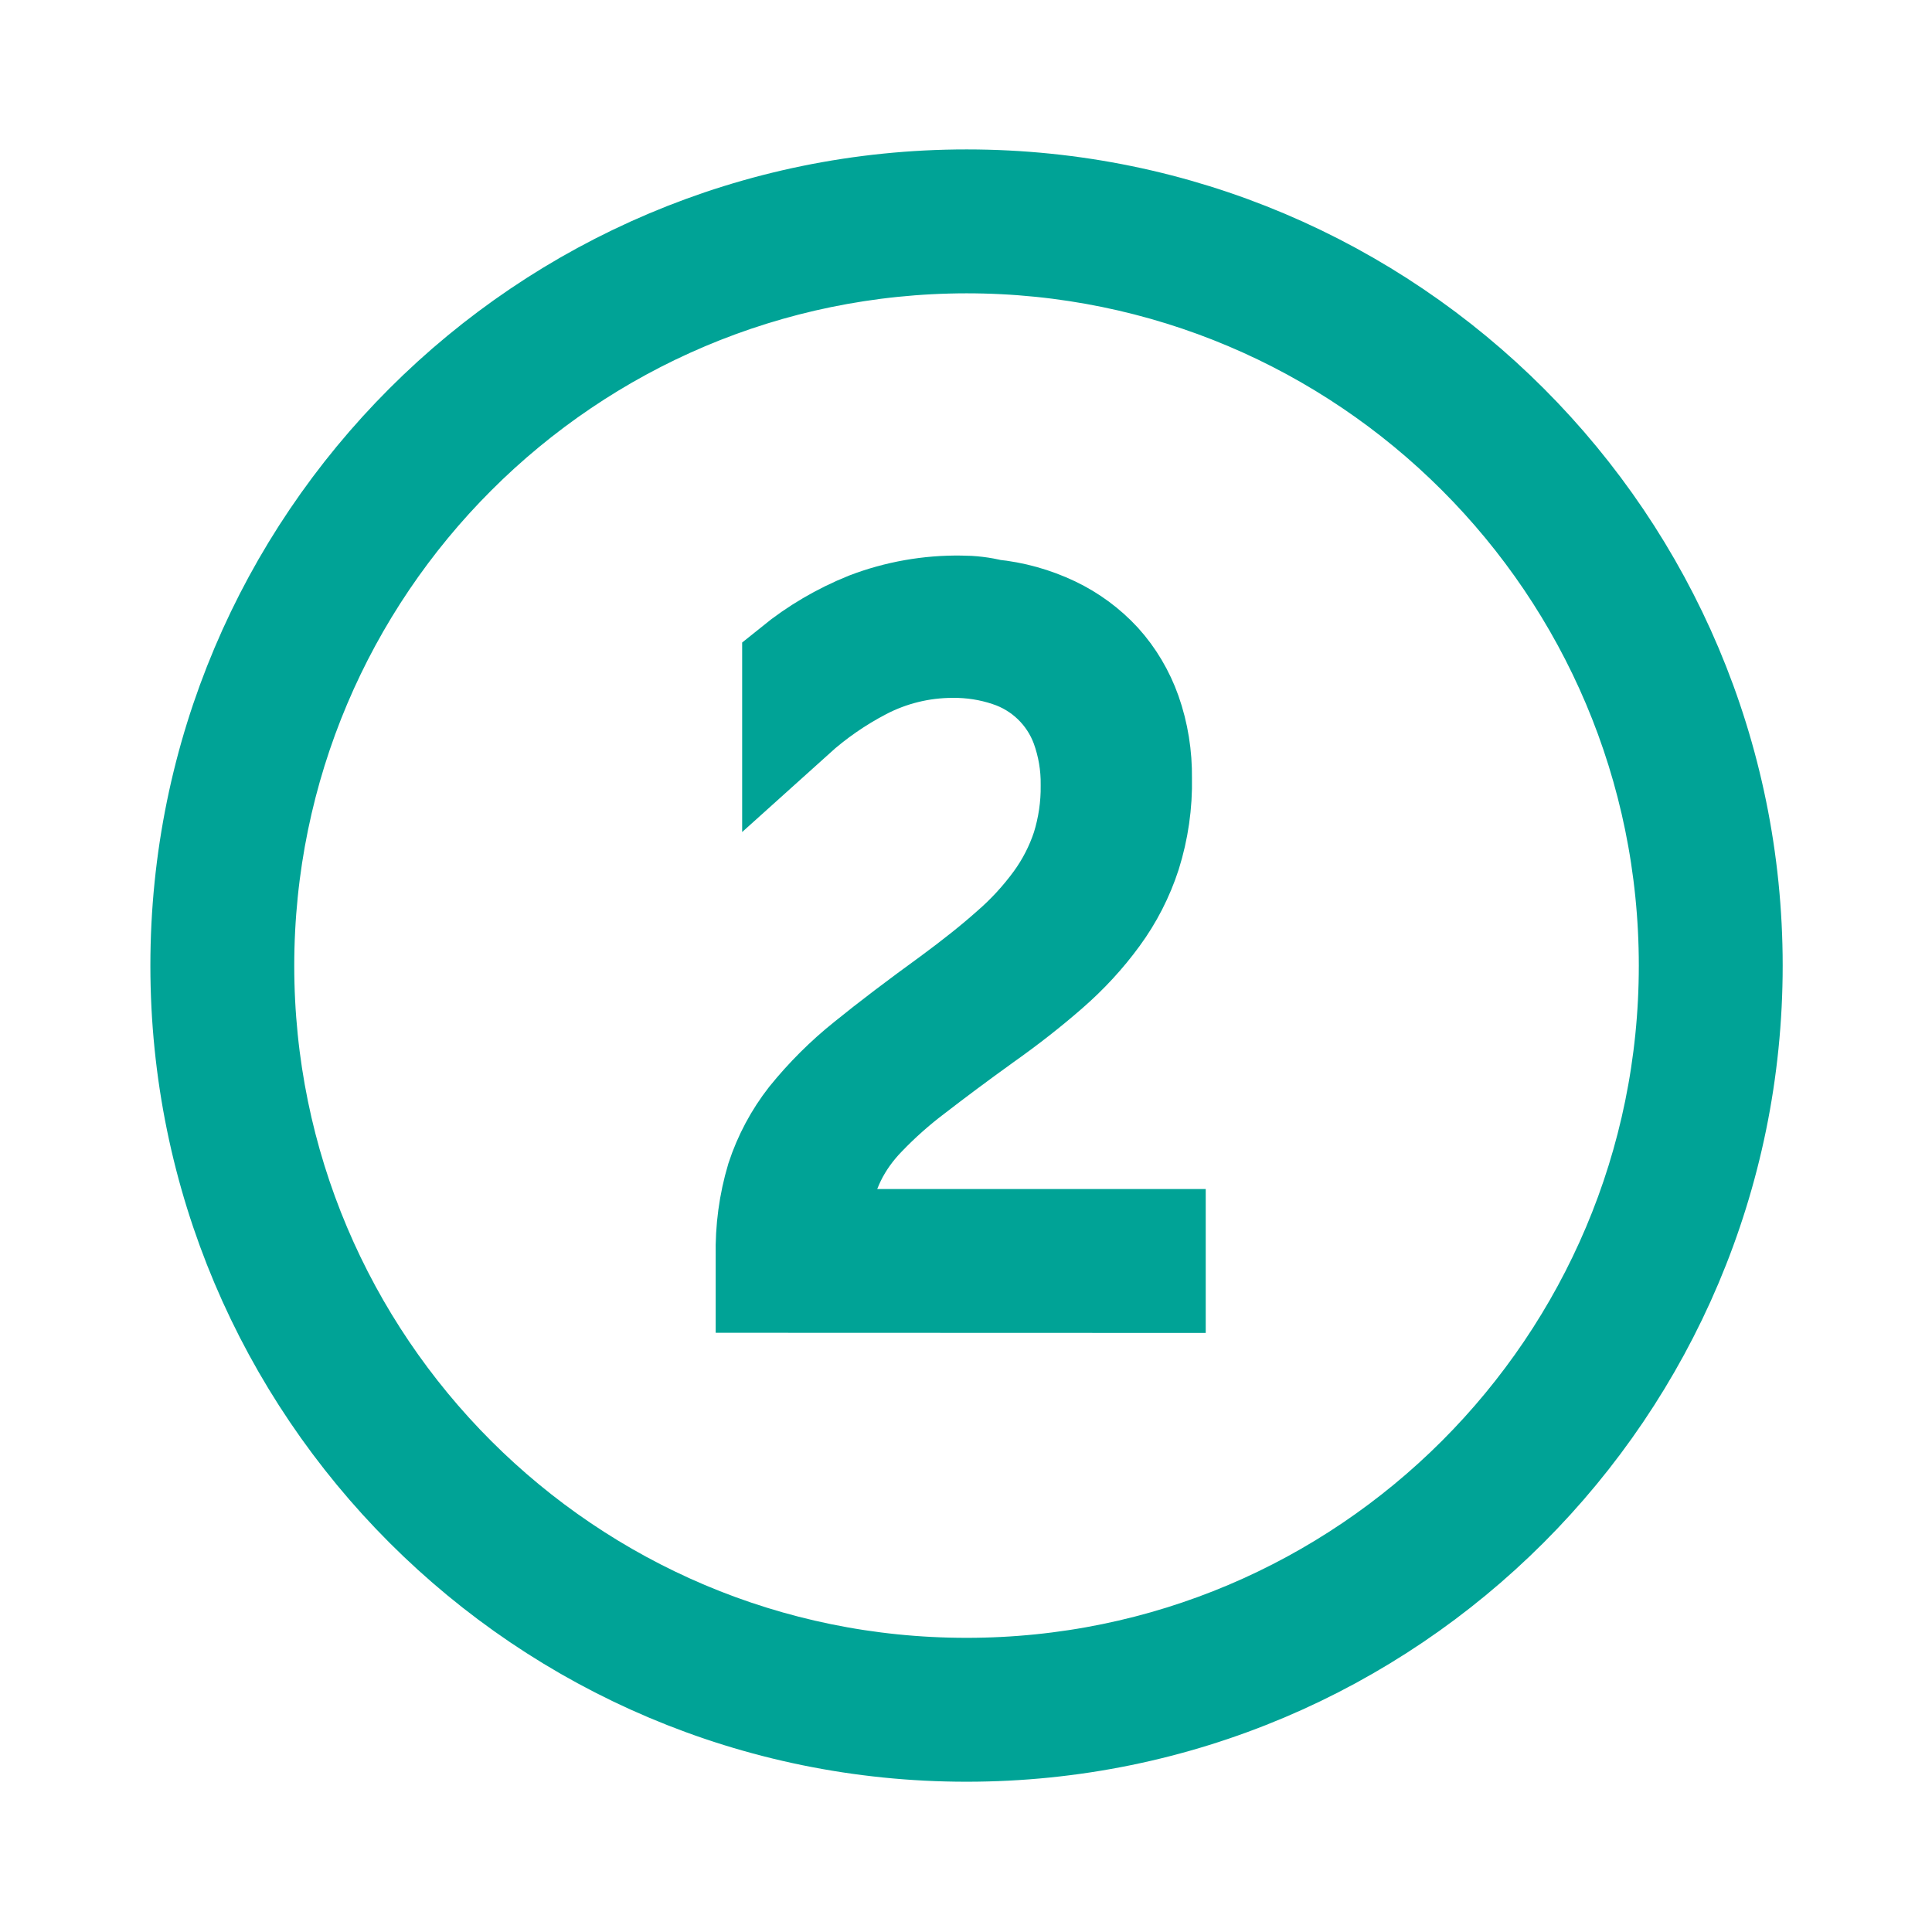
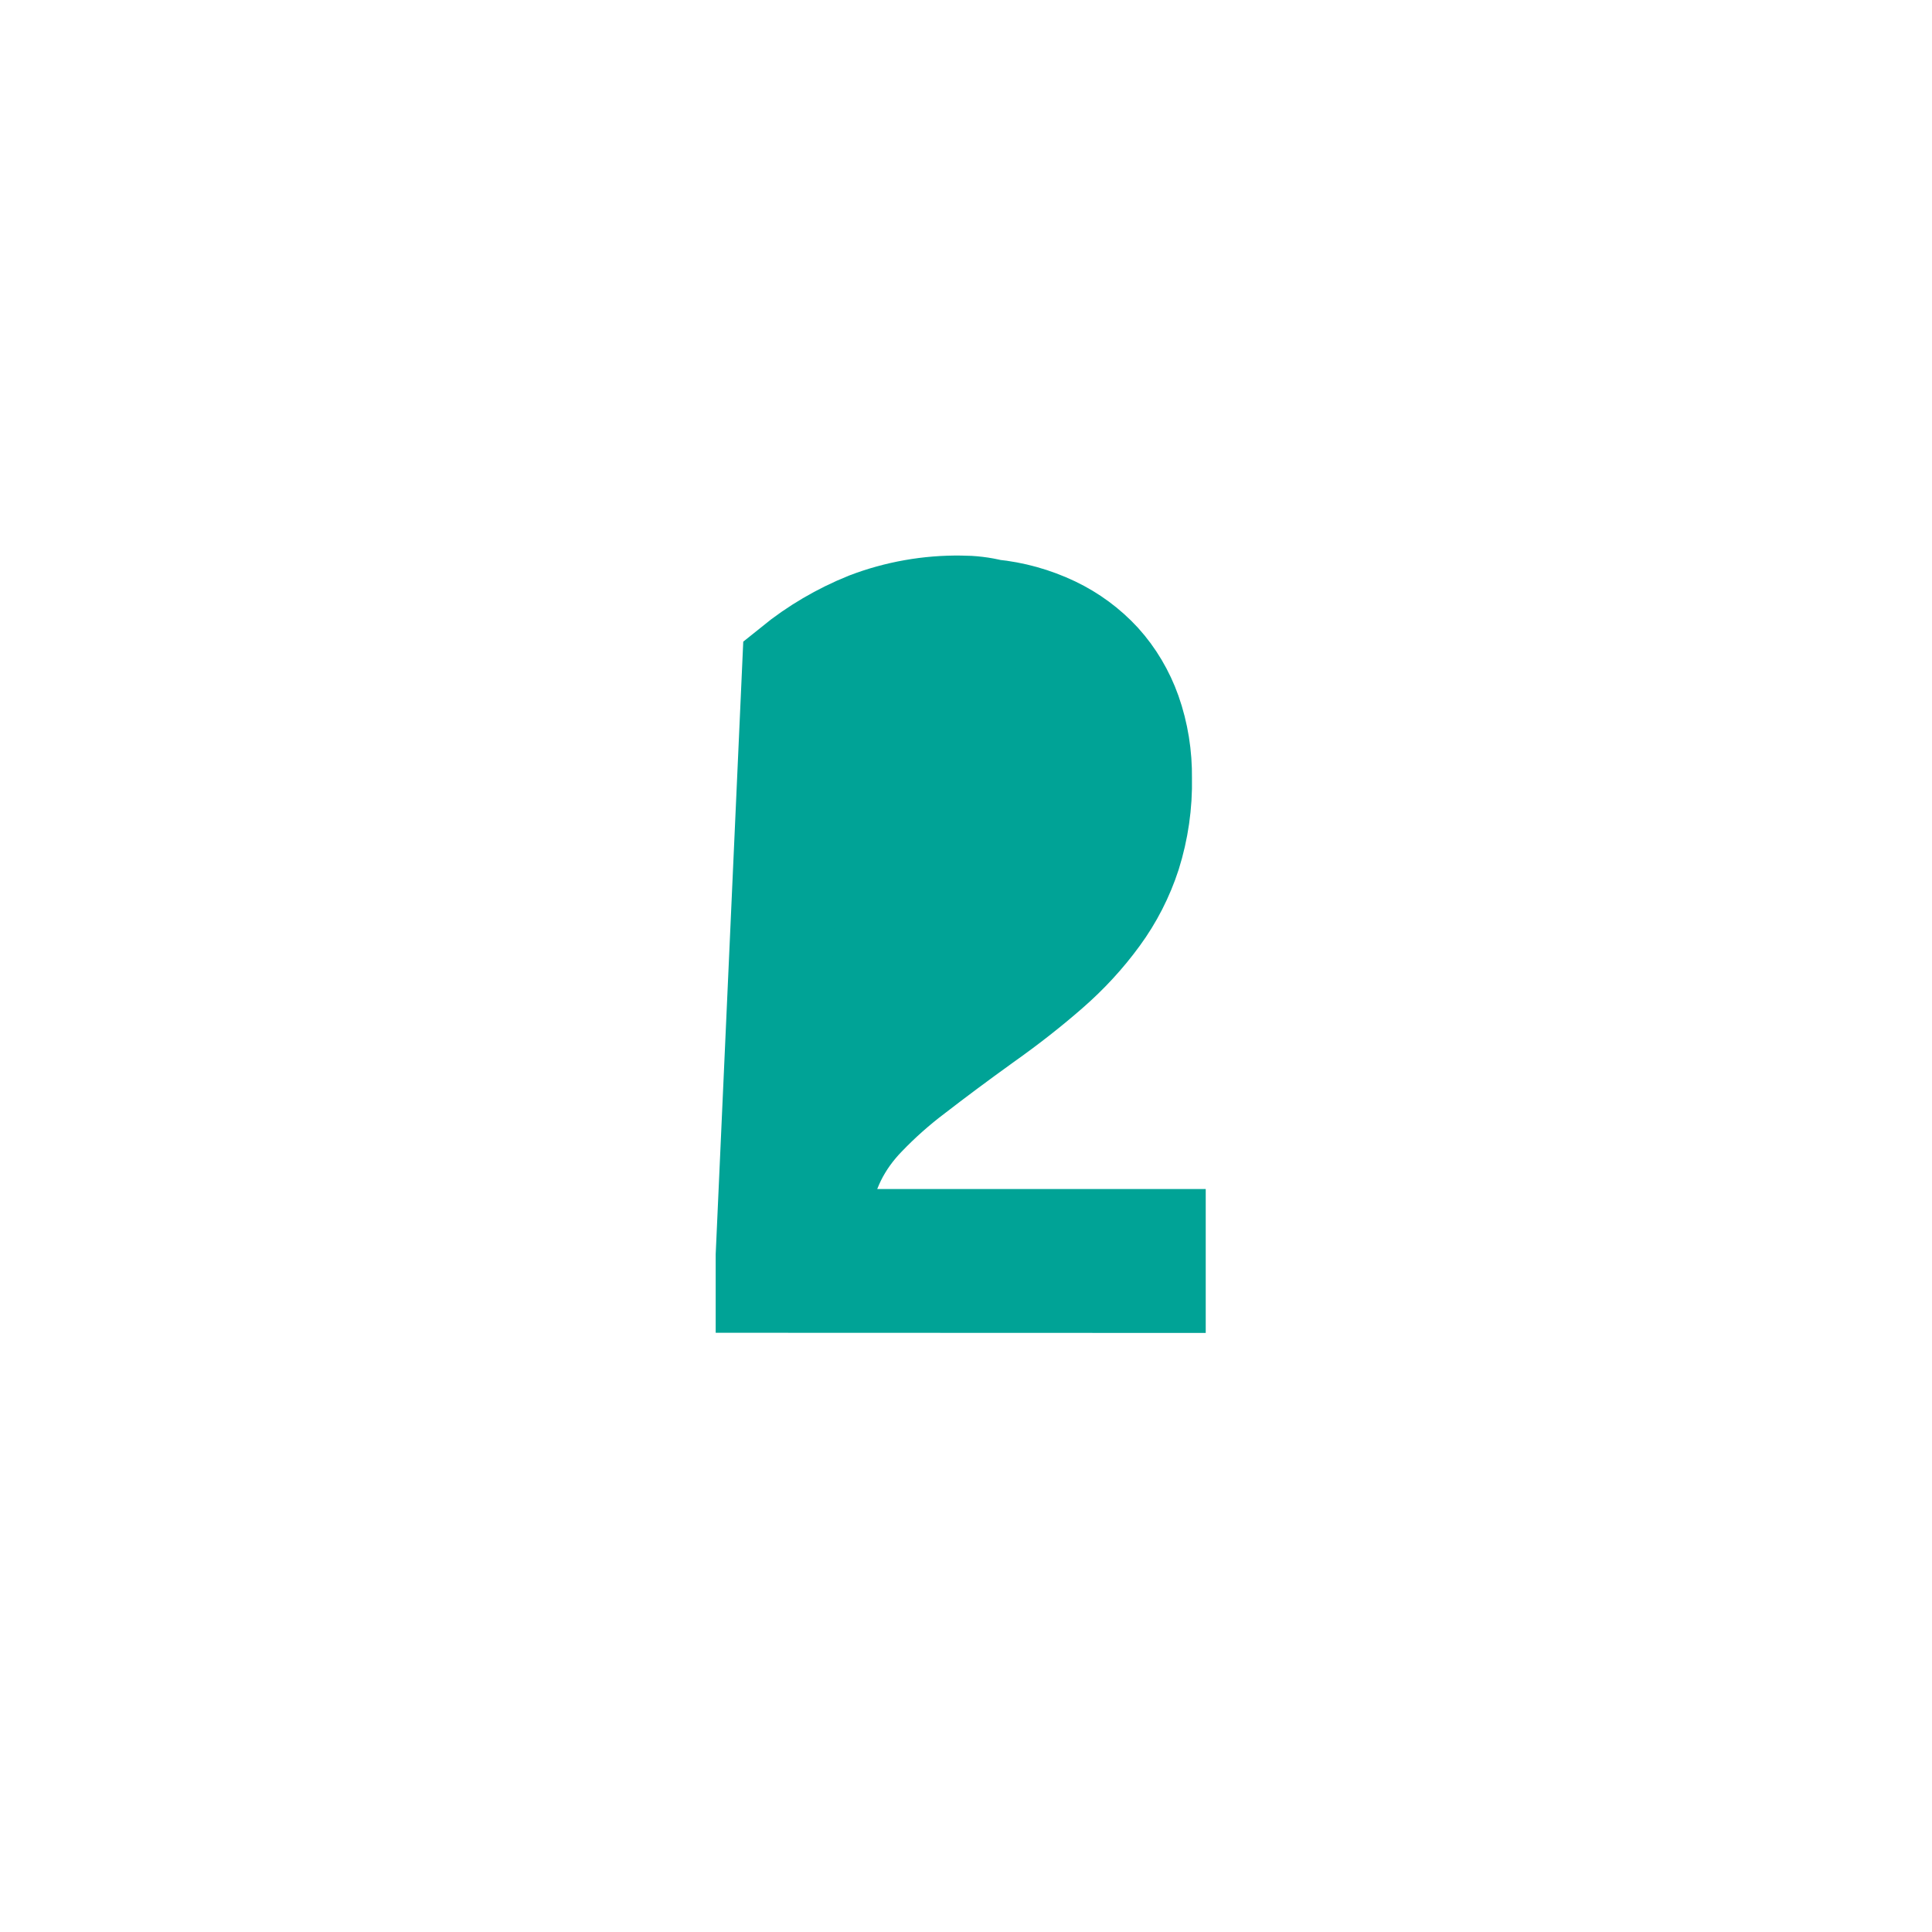
<svg xmlns="http://www.w3.org/2000/svg" width="73" height="73" xml:space="preserve" overflow="hidden">
  <g transform="translate(-1383 -577)">
-     <path d="M1419.52 586.125C1434.63 586.125 1446.88 598.374 1446.88 613.484 1446.88 628.594 1434.63 640.843 1419.52 640.843 1404.41 640.843 1392.16 628.594 1392.16 613.484 1392.17 598.381 1404.41 586.142 1419.52 586.125M1419.52 584.604C1403.57 584.604 1390.64 597.534 1390.64 613.484 1390.64 629.434 1403.57 642.364 1419.52 642.364 1435.47 642.364 1448.4 629.434 1448.4 613.484 1448.4 597.542 1435.49 584.612 1419.54 584.604 1419.53 584.604 1419.53 584.604 1419.52 584.604Z" stroke="#00A396" stroke-width="3.916" fill="#00A396" />
-     <path d="M1412 625.401 1412 624.437C1411.98 623.46 1412.11 622.485 1412.39 621.547 1412.66 620.725 1413.07 619.957 1413.6 619.279 1414.24 618.488 1414.96 617.77 1415.75 617.138 1416.63 616.423 1417.71 615.605 1418.95 614.705 1419.79 614.086 1420.56 613.478 1421.21 612.898 1421.84 612.354 1422.4 611.742 1422.89 611.073 1423.34 610.455 1423.69 609.772 1423.93 609.049 1424.17 608.278 1424.29 607.474 1424.28 606.667 1424.29 605.901 1424.16 605.14 1423.9 604.422 1423.43 603.154 1422.41 602.168 1421.12 601.745 1420.44 601.516 1419.71 601.403 1418.99 601.411 1417.8 601.412 1416.63 601.699 1415.58 602.247 1414.65 602.732 1413.78 603.334 1413 604.037L1413 602.212C1413.84 601.532 1414.78 600.98 1415.79 600.573 1416.91 600.144 1418.11 599.932 1419.31 599.95 1419.5 599.95 1419.7 599.961 1419.89 599.984 1420.09 600.008 1420.28 600.043 1420.46 600.089 1421.27 600.169 1422.05 600.387 1422.78 600.734 1423.45 601.054 1424.05 601.496 1424.55 602.038 1425.05 602.591 1425.43 603.237 1425.68 603.939 1425.96 604.732 1426.09 605.566 1426.08 606.405 1426.1 607.374 1425.96 608.338 1425.67 609.263 1425.4 610.094 1425 610.878 1424.48 611.588 1423.94 612.33 1423.31 613.009 1422.62 613.61 1421.89 614.249 1421.06 614.903 1420.15 615.546 1419.13 616.28 1418.25 616.939 1417.52 617.503 1416.86 618.001 1416.24 618.55 1415.67 619.144 1415.21 619.616 1414.82 620.154 1414.53 620.741 1414.26 621.295 1414.07 621.886 1413.97 622.494 1413.94 622.684 1413.92 622.852 1413.9 623.039 1413.88 623.232 1413.87 623.426 1413.88 623.62L1413.88 623.885 1426.6 623.885 1426.6 625.406Z" stroke="#00A396" stroke-width="3.916" fill="#00A396" />
+     <path d="M1412 625.401 1412 624.437L1413 602.212C1413.84 601.532 1414.78 600.98 1415.79 600.573 1416.91 600.144 1418.11 599.932 1419.31 599.95 1419.5 599.95 1419.7 599.961 1419.89 599.984 1420.09 600.008 1420.28 600.043 1420.46 600.089 1421.27 600.169 1422.05 600.387 1422.78 600.734 1423.45 601.054 1424.05 601.496 1424.55 602.038 1425.05 602.591 1425.43 603.237 1425.68 603.939 1425.96 604.732 1426.09 605.566 1426.08 606.405 1426.1 607.374 1425.96 608.338 1425.67 609.263 1425.4 610.094 1425 610.878 1424.48 611.588 1423.94 612.33 1423.31 613.009 1422.62 613.61 1421.89 614.249 1421.06 614.903 1420.15 615.546 1419.13 616.28 1418.25 616.939 1417.52 617.503 1416.86 618.001 1416.24 618.55 1415.67 619.144 1415.21 619.616 1414.82 620.154 1414.53 620.741 1414.26 621.295 1414.07 621.886 1413.97 622.494 1413.94 622.684 1413.92 622.852 1413.9 623.039 1413.88 623.232 1413.87 623.426 1413.88 623.62L1413.88 623.885 1426.6 623.885 1426.6 625.406Z" stroke="#00A396" stroke-width="3.916" fill="#00A396" />
  </g>
</svg>